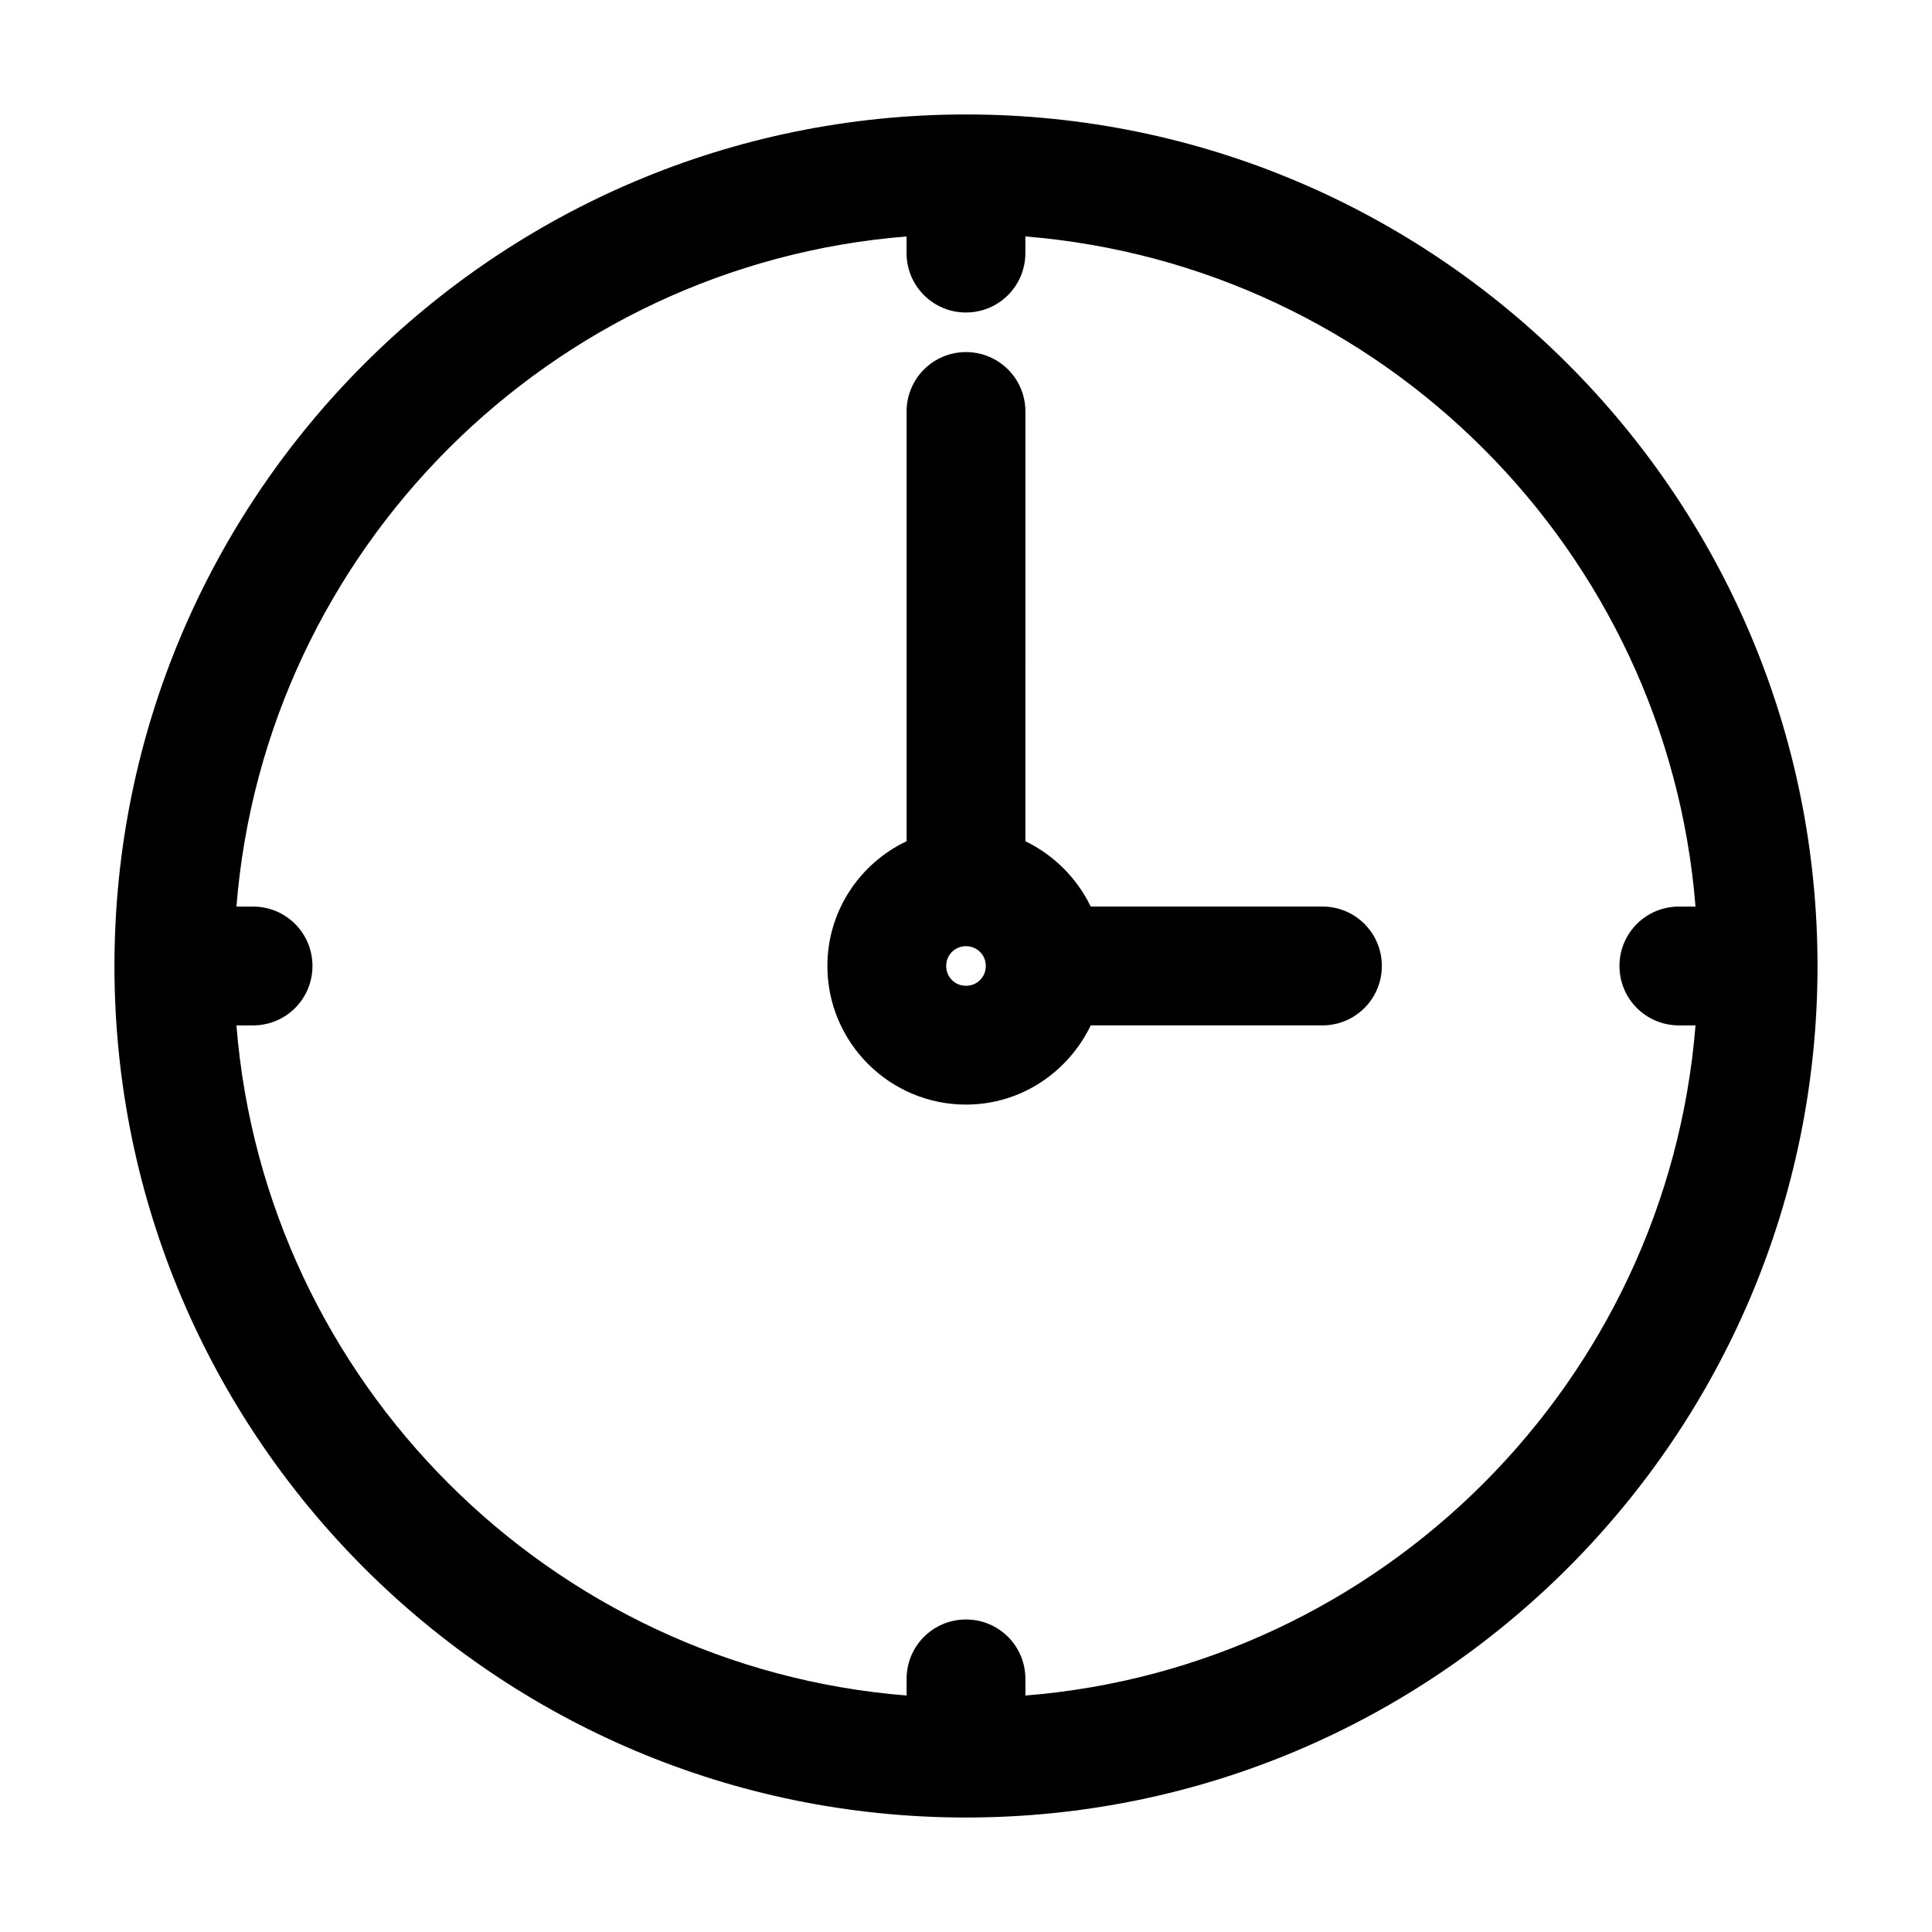
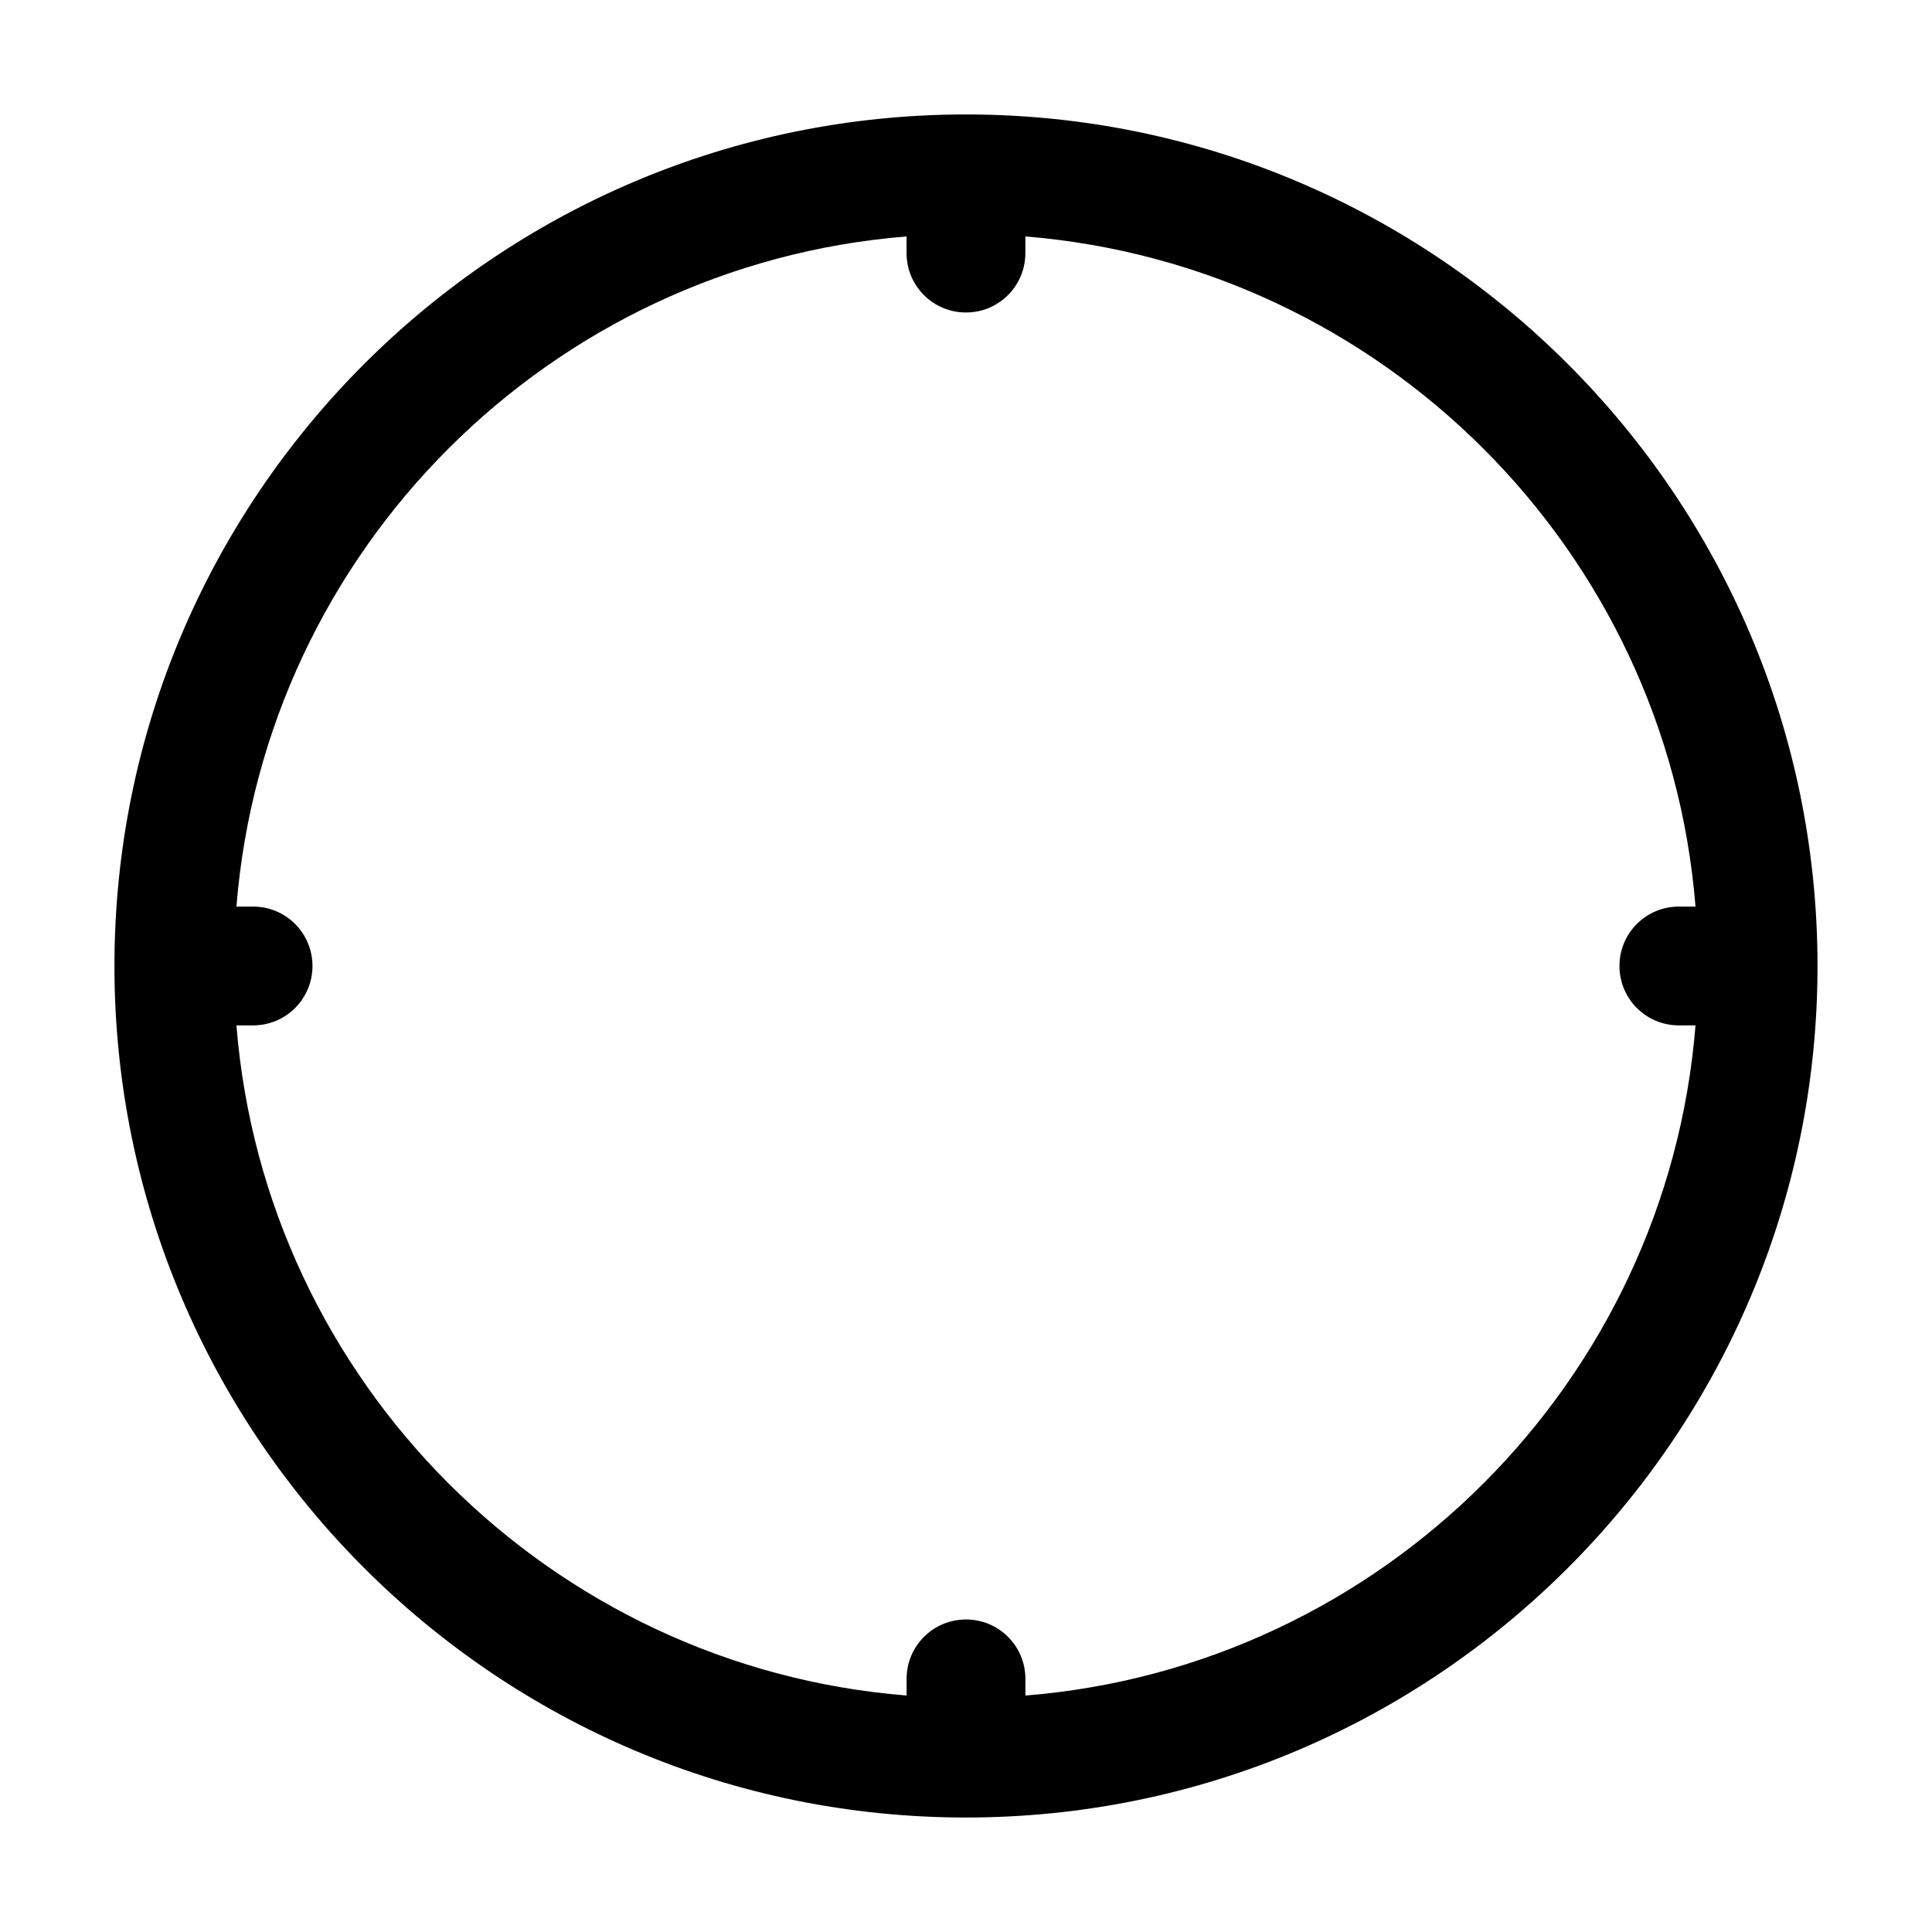
<svg xmlns="http://www.w3.org/2000/svg" fill="#000000" width="800px" height="800px" version="1.1" viewBox="144 144 512 512">
  <g>
    <path d="m400 174.33c-124.48 0-225.67 101.18-225.67 225.67 0 124.48 101.18 225.66 225.67 225.66 124.48 0 225.66-101.18 225.66-225.66 0-124.48-101.18-225.67-225.66-225.67zm15.742 419v-4.41c0-8.711-7.031-15.742-15.742-15.742s-15.742 7.031-15.742 15.742v4.41c-94.469-7.559-170.04-83.129-177.6-177.59h4.41c8.711 0 15.742-7.031 15.742-15.742 0-8.715-7.031-15.746-15.742-15.746h-4.41c7.559-94.465 83.129-170.04 177.59-177.59v4.41c0 8.711 7.031 15.742 15.742 15.742 8.711 0 15.742-7.031 15.742-15.742l0.004-4.41c94.465 7.66 170.04 83.129 177.59 177.59h-4.41c-8.711 0-15.742 7.031-15.742 15.742 0 8.711 7.031 15.742 15.742 15.742h4.41c-7.559 94.469-83.129 170.04-177.59 177.6z" />
-     <path d="m494.46 384.25h-61.402c-3.672-7.559-9.762-13.645-17.32-17.32l0.004-113.88c0-8.711-7.031-15.742-15.742-15.742s-15.742 7.031-15.742 15.742v113.88c-12.387 5.879-20.992 18.473-20.992 33.062 0 20.258 16.48 36.734 36.734 36.734 14.59 0 27.078-8.605 33.062-20.992h61.398c8.711 0 15.742-7.031 15.742-15.742 0.004-8.715-7.027-15.746-15.742-15.746zm-94.461 20.992c-2.938 0-5.246-2.309-5.246-5.246s2.309-5.246 5.246-5.246 5.246 2.309 5.246 5.246-2.309 5.246-5.246 5.246z" />
  </g>
</svg>